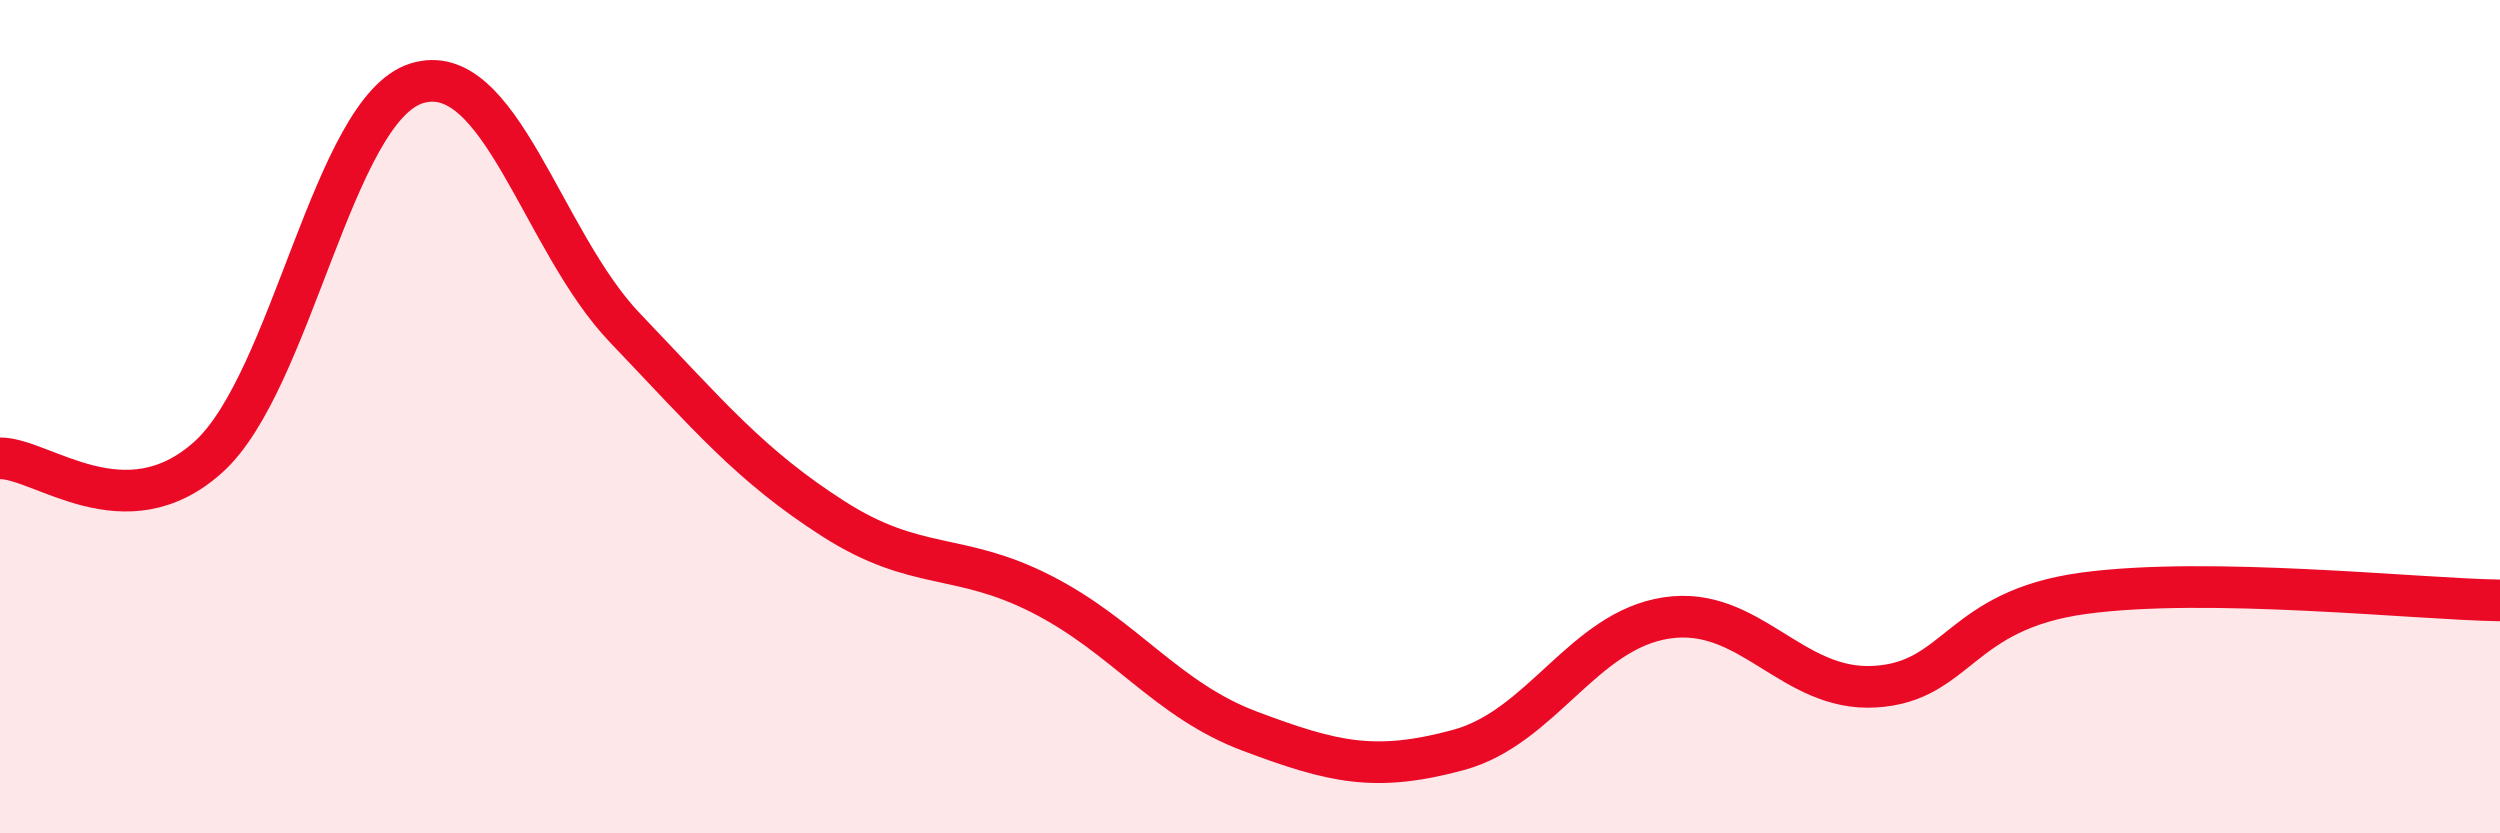
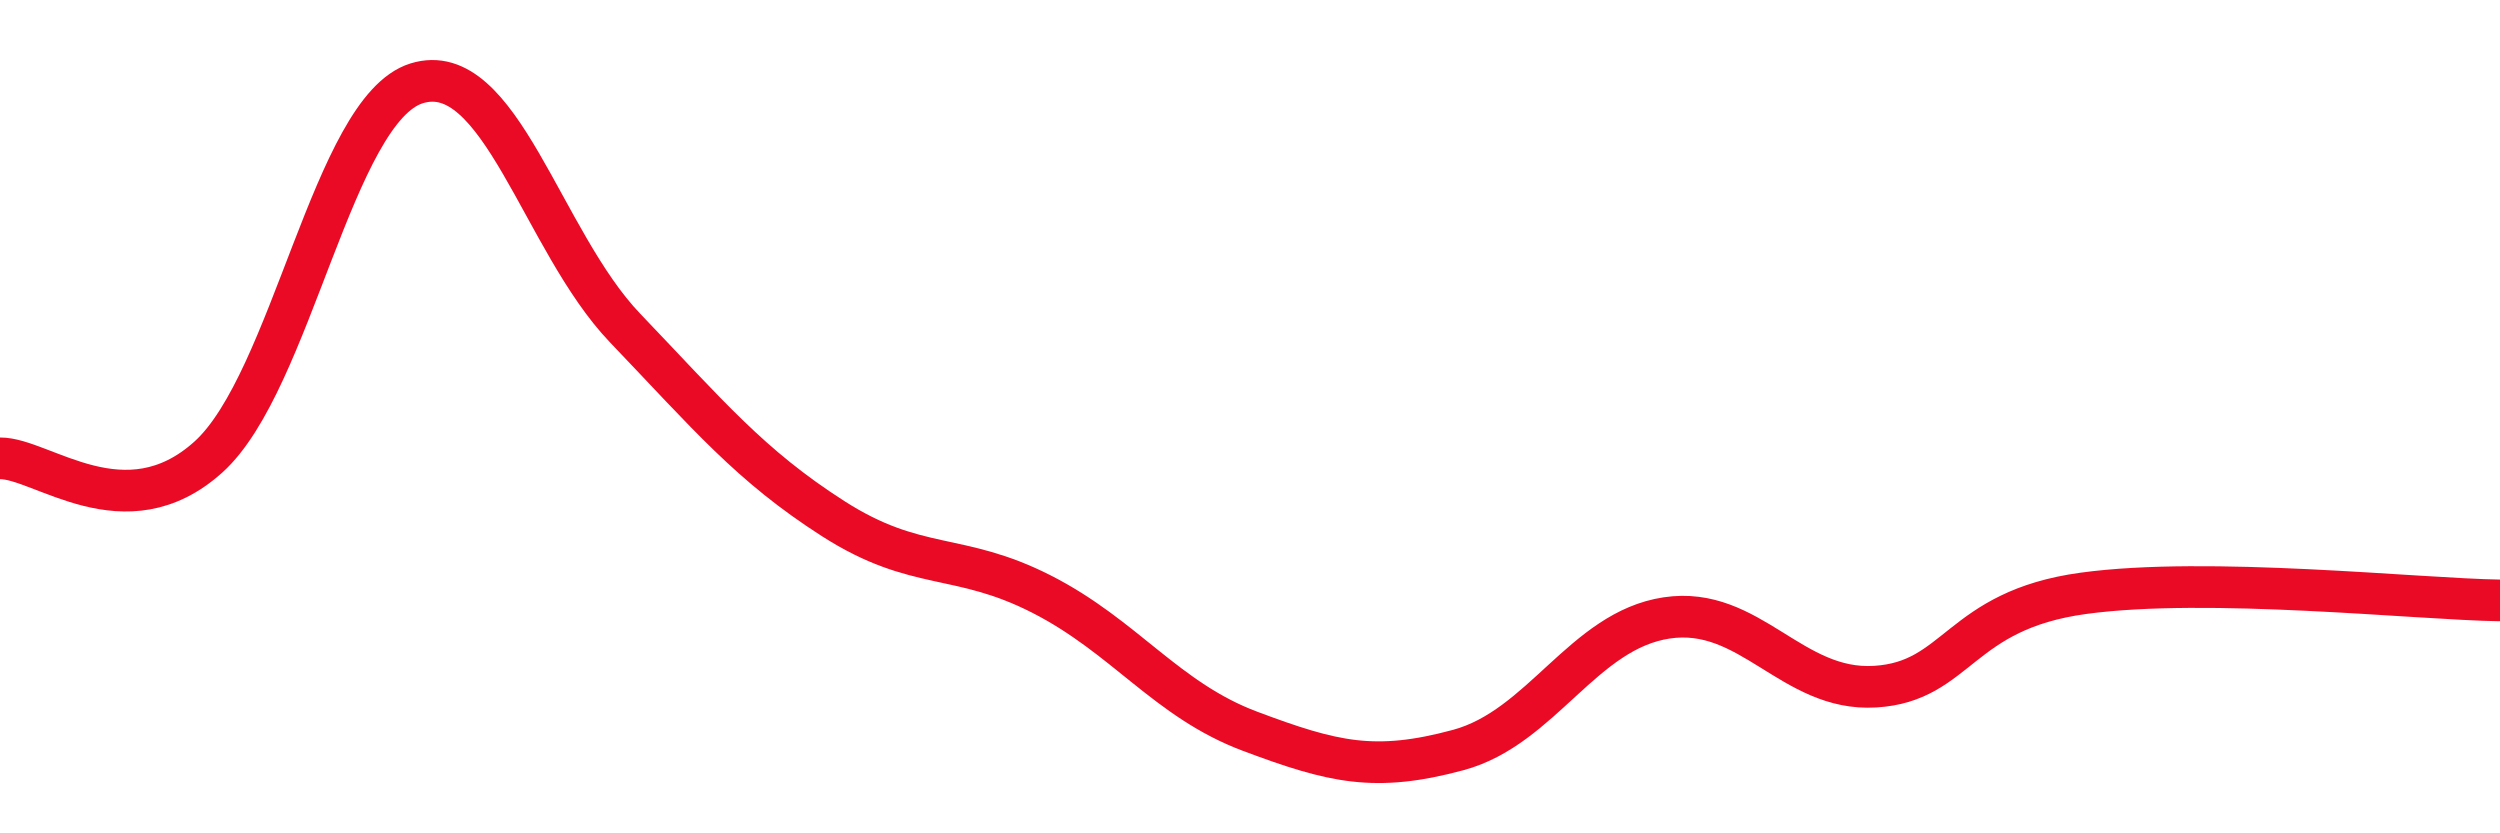
<svg xmlns="http://www.w3.org/2000/svg" width="60" height="20" viewBox="0 0 60 20">
-   <path d="M 0,11 C 1,10.99 3,12.77 5,10.97 C 7,9.17 8,2.62 10,2 C 12,1.38 13,5.78 15,7.87 C 17,9.96 18,11.17 20,12.45 C 22,13.73 23,13.24 25,14.26 C 27,15.28 28,16.8 30,17.55 C 32,18.3 33,18.54 35,18 C 37,17.46 38,15.13 40,14.83 C 42,14.53 43,16.6 45,16.48 C 47,16.36 47,14.65 50,14.24 C 53,13.83 58,14.38 60,14.41L60 20L0 20Z" fill="#EB0A25" opacity="0.1" stroke-linecap="round" stroke-linejoin="round" />
  <path d="M 0,11 C 1,10.99 3,12.77 5,10.97 C 7,9.17 8,2.62 10,2 C 12,1.38 13,5.78 15,7.87 C 17,9.96 18,11.17 20,12.45 C 22,13.73 23,13.24 25,14.26 C 27,15.28 28,16.8 30,17.55 C 32,18.3 33,18.54 35,18 C 37,17.46 38,15.13 40,14.83 C 42,14.53 43,16.6 45,16.48 C 47,16.36 47,14.65 50,14.24 C 53,13.83 58,14.38 60,14.41" stroke="#EB0A25" stroke-width="1" fill="none" stroke-linecap="round" stroke-linejoin="round" />
</svg>